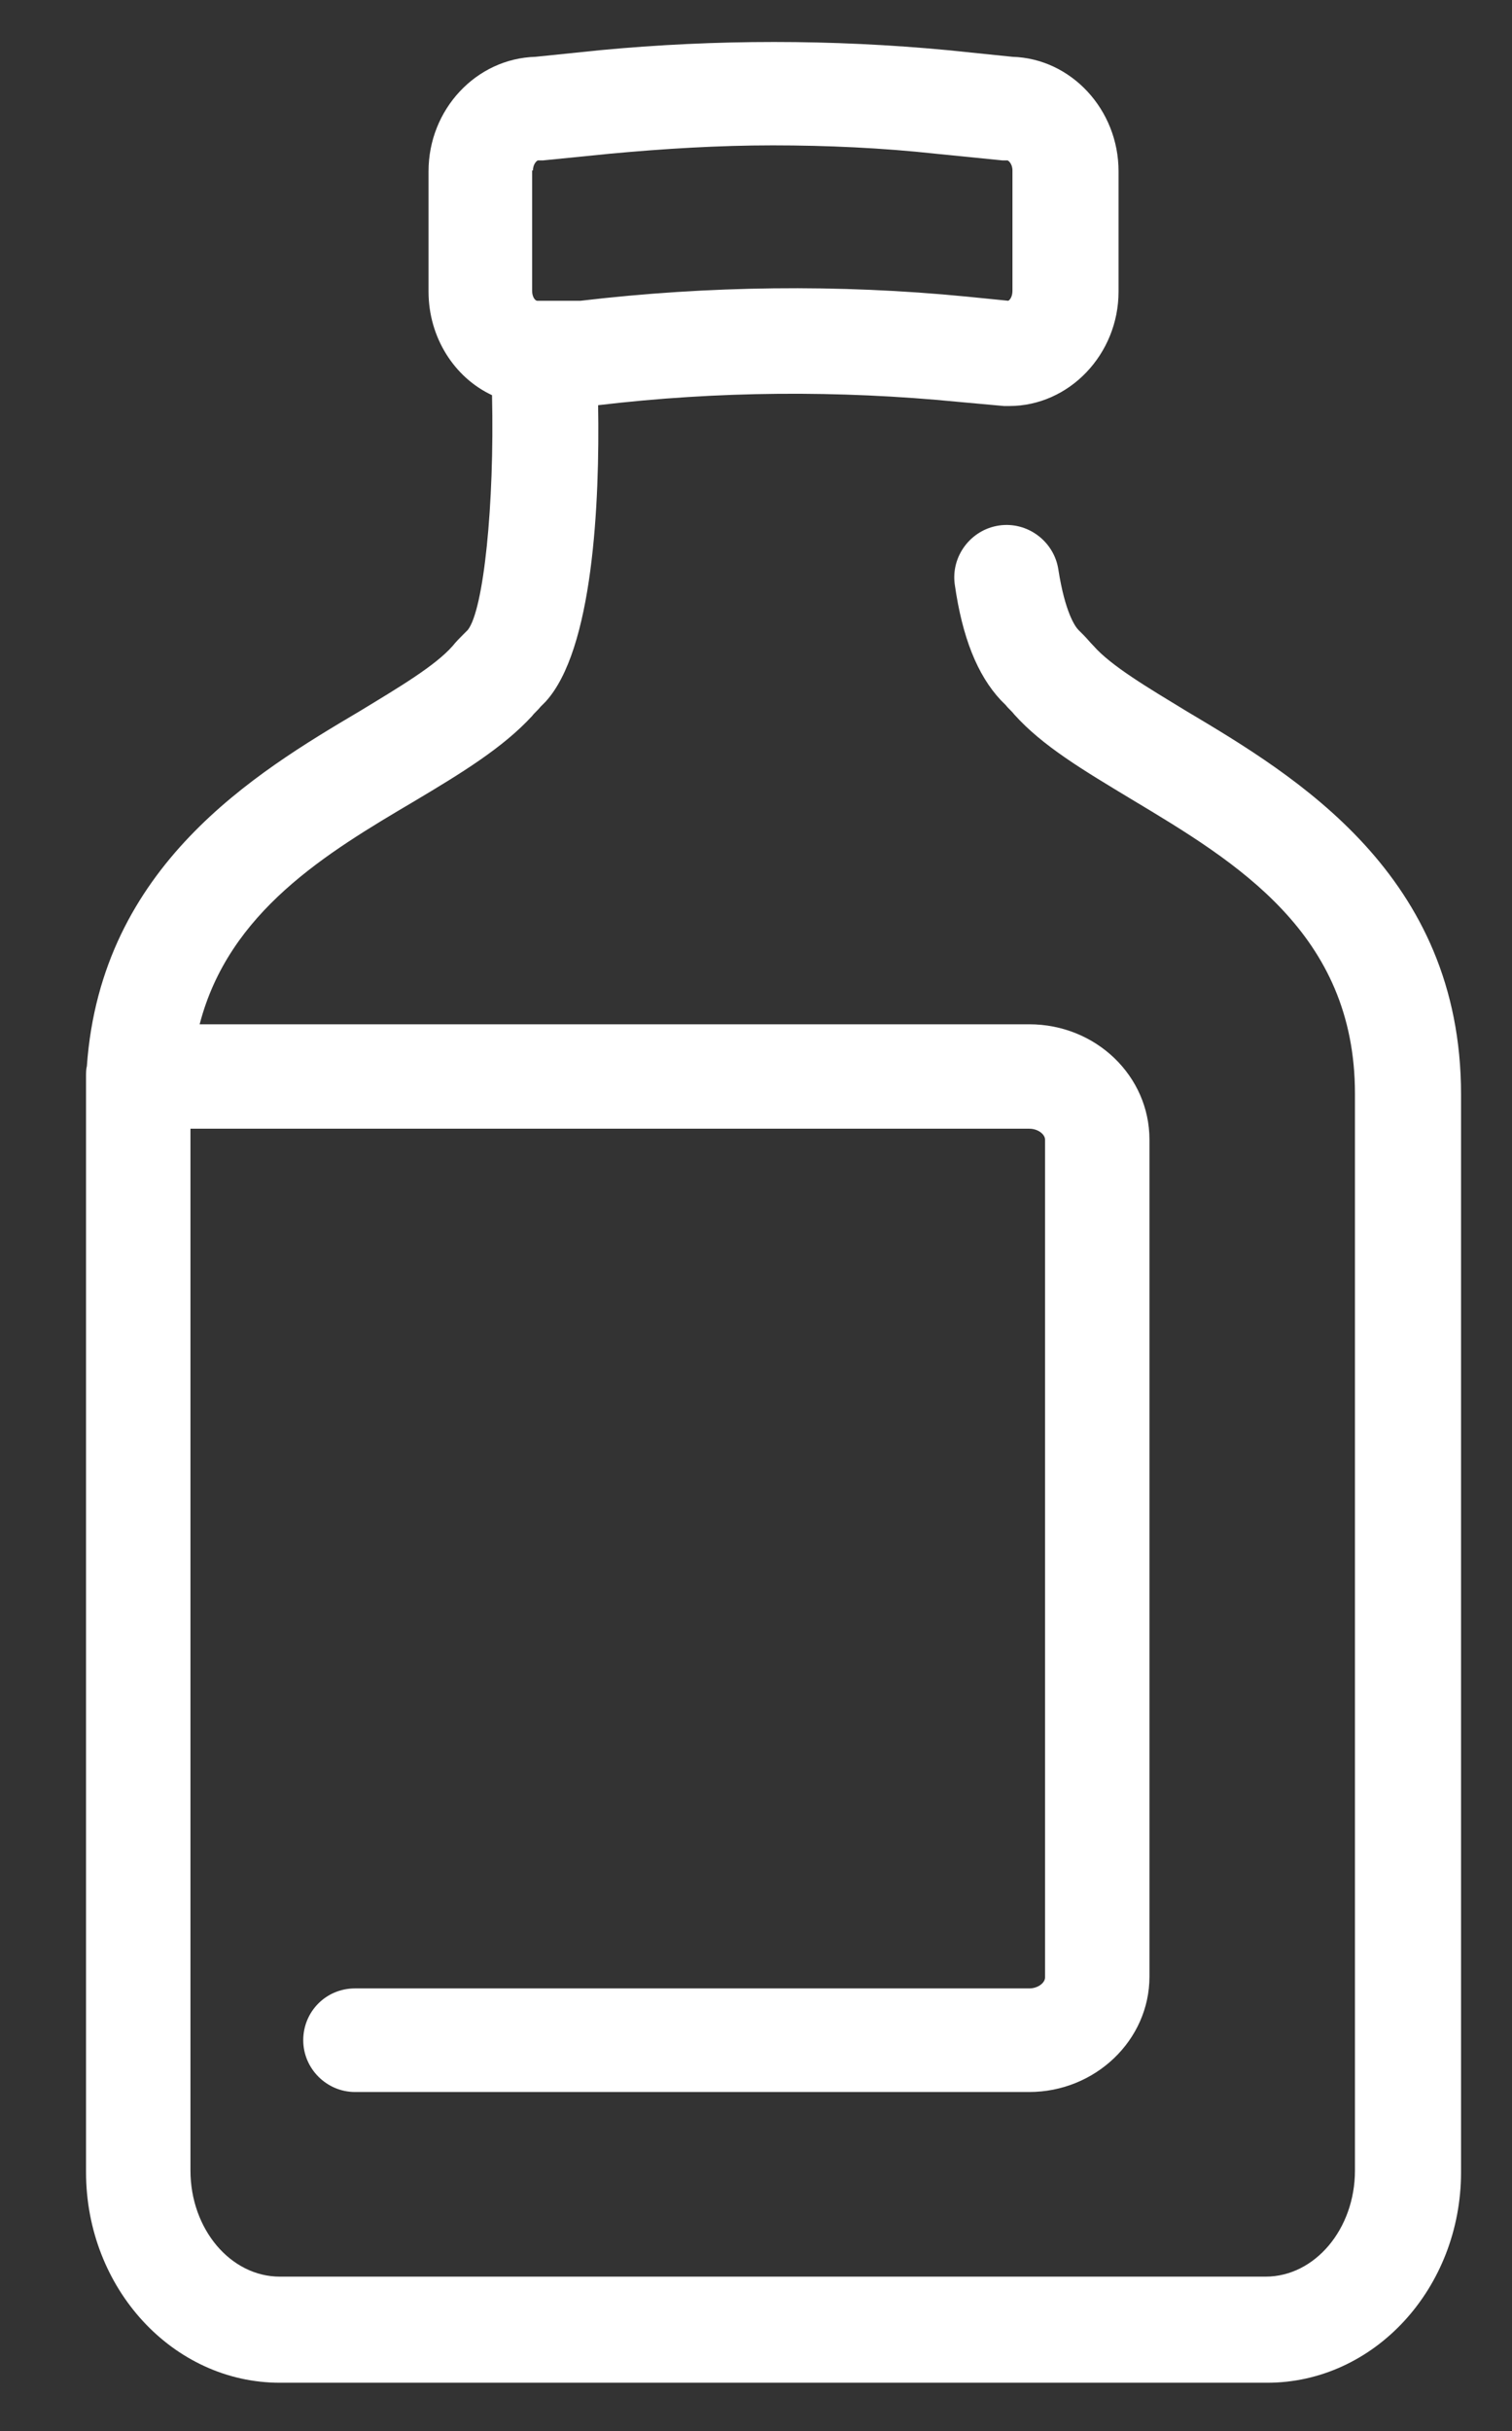
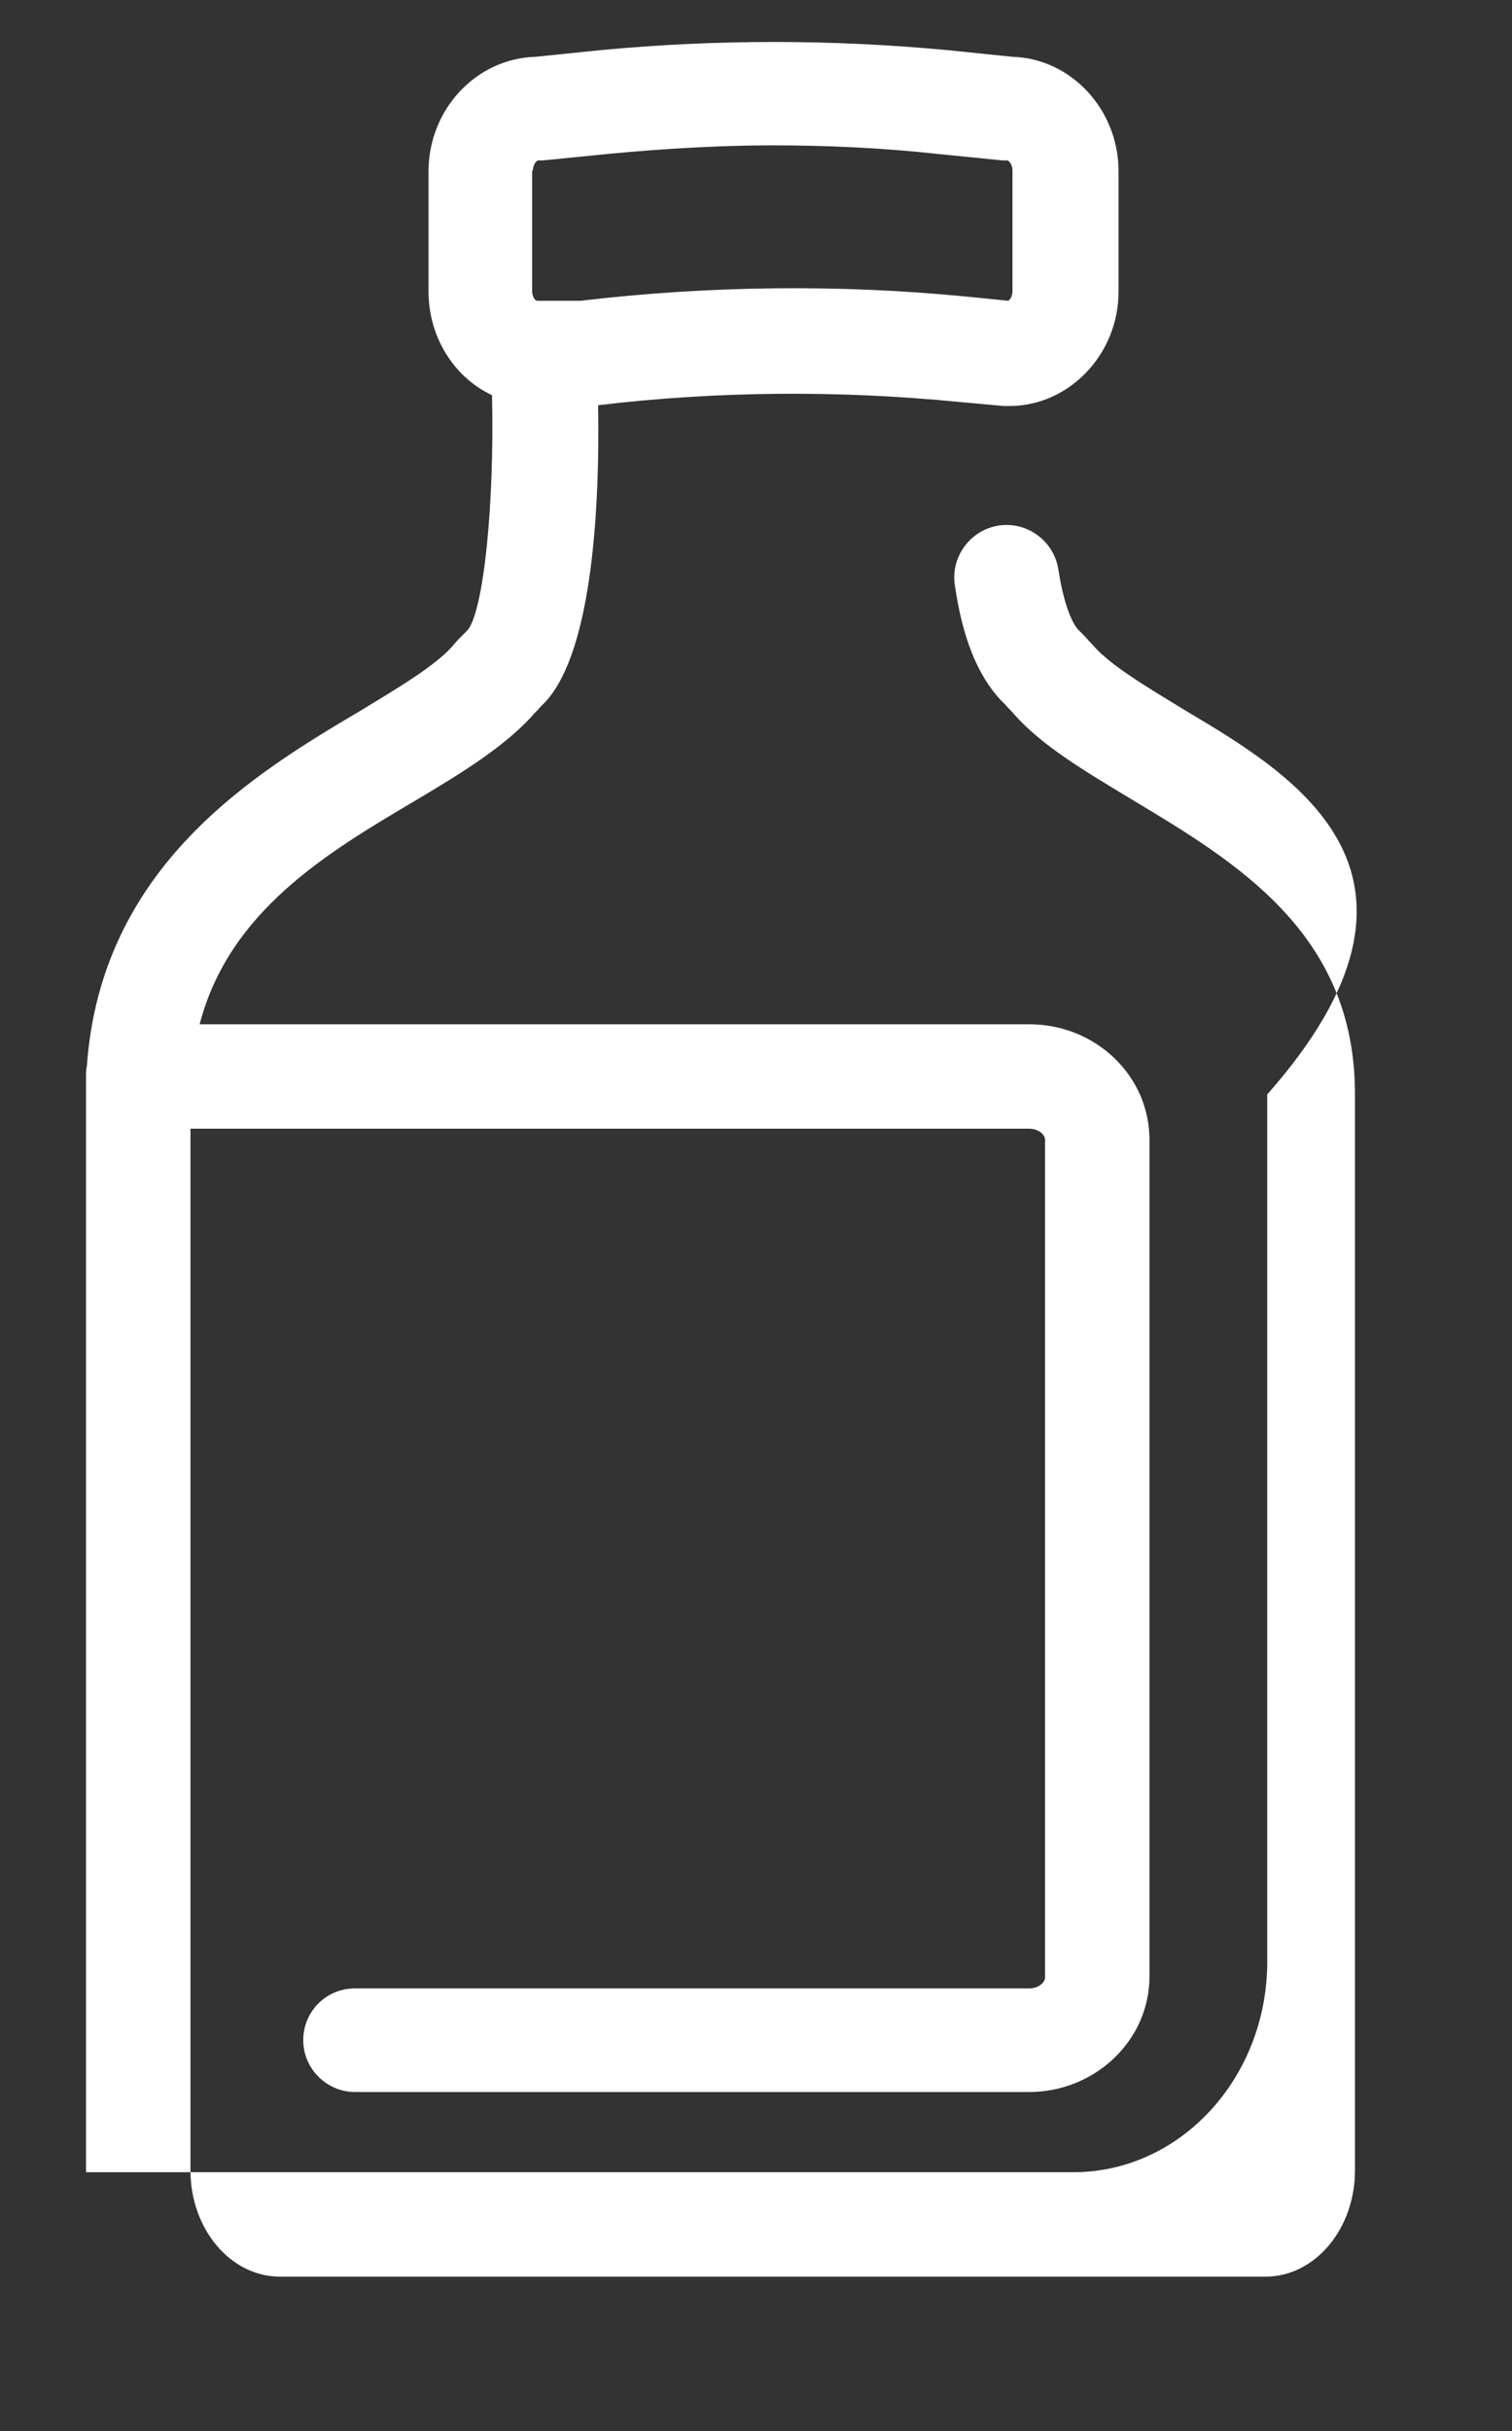
<svg xmlns="http://www.w3.org/2000/svg" version="1.1" id="Layer_1" x="0px" y="0px" viewBox="0 0 181 291" style="enable-background:new 0 0 181 291;" xml:space="preserve">
  <rect x="0" y="0" width="181" height="291" fill="#333333" stroke="none" />
  <style type="text/css">
	.st0{fill:#FFFFFF;}
</style>
-   <path class="st0" d="M142,85.1c-4.6-2.8-9-5.4-11.1-7.8c-0.4-0.4-0.8-0.9-1.2-1.3l-0.6-0.6c-0.4-0.4-1.6-2.1-2.4-7.2  c-0.5-3.4-3.7-5.8-7.1-5.3s-5.8,3.7-5.3,7.1c0.9,6.3,2.7,10.8,5.5,13.8l0.6,0.6c0.3,0.4,0.7,0.7,1,1.1c3.4,3.8,8.3,6.7,14.1,10.2  c12.5,7.5,26.7,16,26.7,35.2v128.9c0,7-4.8,12.7-10.7,12.7h-118c-5.9,0-10.7-5.7-10.7-12.7v-15.7v-109h100.4c1.1,0,1.9,0.7,1.9,1.3  v100.3c0,0.6-0.8,1.3-1.9,1.3H42.5c-3.5,0-6.2,2.8-6.2,6.2s2.8,6.2,6.2,6.2h80.7c7.9,0,14.4-6.2,14.4-13.8V136.4  c0-7.6-6.4-13.8-14.4-13.8H23.9c3.5-13.5,15.2-20.5,25.7-26.7c5.7-3.4,10.6-6.4,14.1-10.2c0.3-0.4,0.7-0.7,1-1.1l0.6-0.6  c5.7-6.2,6.5-23.8,6.3-35.5c14.3-1.7,28.8-1.8,43.1-0.4l5.5,0.5c0.2,0,0.4,0,0.6,0c7.2,0,13.1-6.2,13.1-13.7V20.5  c0-7.4-5.7-13.5-12.7-13.7L113.4,6C99.6,4.7,85.7,4.7,71.9,6l-7.8,0.8C57,7,51.3,13.1,51.3,20.5v14.4c0,5.5,3.1,10.3,7.6,12.4  c0.3,13.1-1,25.7-2.9,28.1L55.4,76c-0.4,0.4-0.8,0.8-1.2,1.3c-2.1,2.4-6.5,5-11.1,7.8c-12.5,7.4-31,18.5-32.7,42.5  c-0.1,0.4-0.1,0.8-0.1,1.3v2.2v113.2V260c0,13.9,10.4,25.2,23.2,25.2h118.2c12.8,0,23.2-11.3,23.2-25.2V131  C174.9,104.7,155.1,92.9,142,85.1z M63.8,20.4c0-0.8,0.5-1.2,0.6-1.2c0.2,0,0.4,0,0.6,0l8-0.8c6.5-0.6,13-1,19.5-1s13.1,0.3,19.5,1  l8,0.8c0.2,0,0.4,0,0.6,0c0.1,0,0.6,0.4,0.6,1.2v14.4c0,0.7-0.3,1.1-0.5,1.2l-5-0.5C100.4,34,84.8,34.2,69.5,36h-5.2  c-0.2,0-0.6-0.4-0.6-1.2V20.4H63.8z" />
+   <path class="st0" d="M142,85.1c-4.6-2.8-9-5.4-11.1-7.8c-0.4-0.4-0.8-0.9-1.2-1.3l-0.6-0.6c-0.4-0.4-1.6-2.1-2.4-7.2  c-0.5-3.4-3.7-5.8-7.1-5.3s-5.8,3.7-5.3,7.1c0.9,6.3,2.7,10.8,5.5,13.8l0.6,0.6c0.3,0.4,0.7,0.7,1,1.1c3.4,3.8,8.3,6.7,14.1,10.2  c12.5,7.5,26.7,16,26.7,35.2v128.9c0,7-4.8,12.7-10.7,12.7h-118c-5.9,0-10.7-5.7-10.7-12.7v-15.7v-109h100.4c1.1,0,1.9,0.7,1.9,1.3  v100.3c0,0.6-0.8,1.3-1.9,1.3H42.5c-3.5,0-6.2,2.8-6.2,6.2s2.8,6.2,6.2,6.2h80.7c7.9,0,14.4-6.2,14.4-13.8V136.4  c0-7.6-6.4-13.8-14.4-13.8H23.9c3.5-13.5,15.2-20.5,25.7-26.7c5.7-3.4,10.6-6.4,14.1-10.2c0.3-0.4,0.7-0.7,1-1.1l0.6-0.6  c5.7-6.2,6.5-23.8,6.3-35.5c14.3-1.7,28.8-1.8,43.1-0.4l5.5,0.5c0.2,0,0.4,0,0.6,0c7.2,0,13.1-6.2,13.1-13.7V20.5  c0-7.4-5.7-13.5-12.7-13.7L113.4,6C99.6,4.7,85.7,4.7,71.9,6l-7.8,0.8C57,7,51.3,13.1,51.3,20.5v14.4c0,5.5,3.1,10.3,7.6,12.4  c0.3,13.1-1,25.7-2.9,28.1L55.4,76c-0.4,0.4-0.8,0.8-1.2,1.3c-2.1,2.4-6.5,5-11.1,7.8c-12.5,7.4-31,18.5-32.7,42.5  c-0.1,0.4-0.1,0.8-0.1,1.3v2.2v113.2V260h118.2c12.8,0,23.2-11.3,23.2-25.2V131  C174.9,104.7,155.1,92.9,142,85.1z M63.8,20.4c0-0.8,0.5-1.2,0.6-1.2c0.2,0,0.4,0,0.6,0l8-0.8c6.5-0.6,13-1,19.5-1s13.1,0.3,19.5,1  l8,0.8c0.2,0,0.4,0,0.6,0c0.1,0,0.6,0.4,0.6,1.2v14.4c0,0.7-0.3,1.1-0.5,1.2l-5-0.5C100.4,34,84.8,34.2,69.5,36h-5.2  c-0.2,0-0.6-0.4-0.6-1.2V20.4H63.8z" />
</svg>